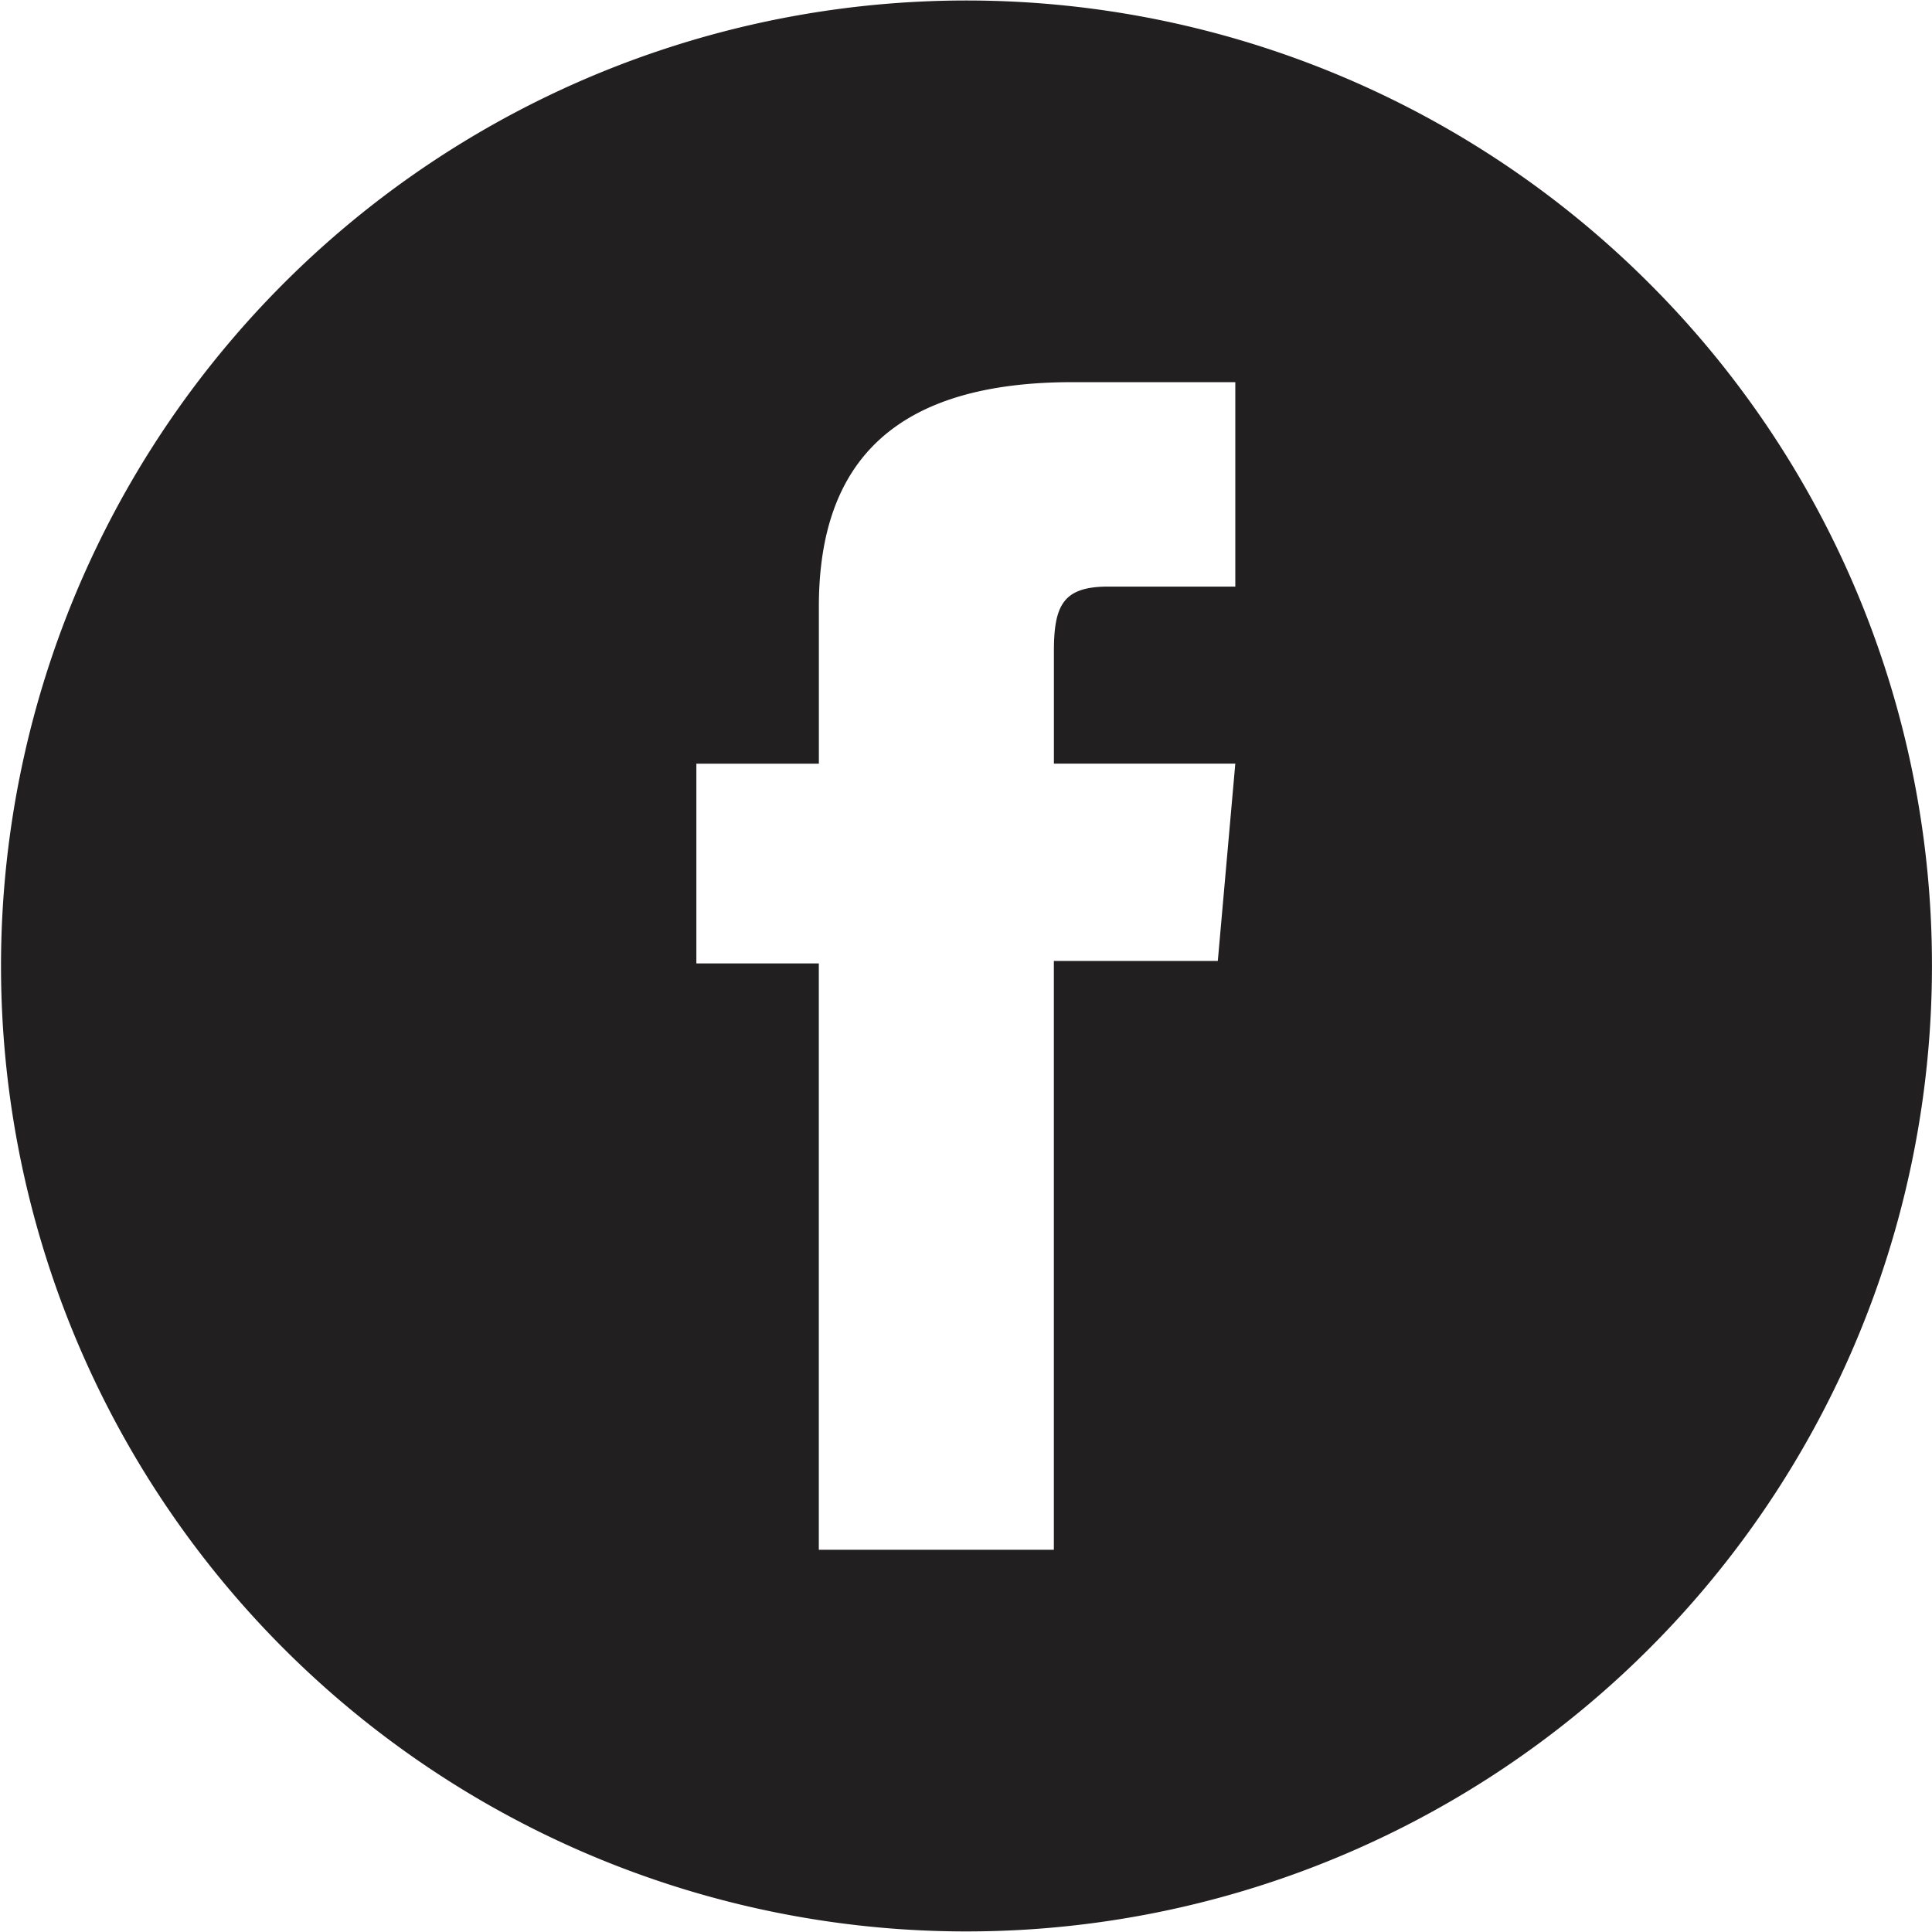
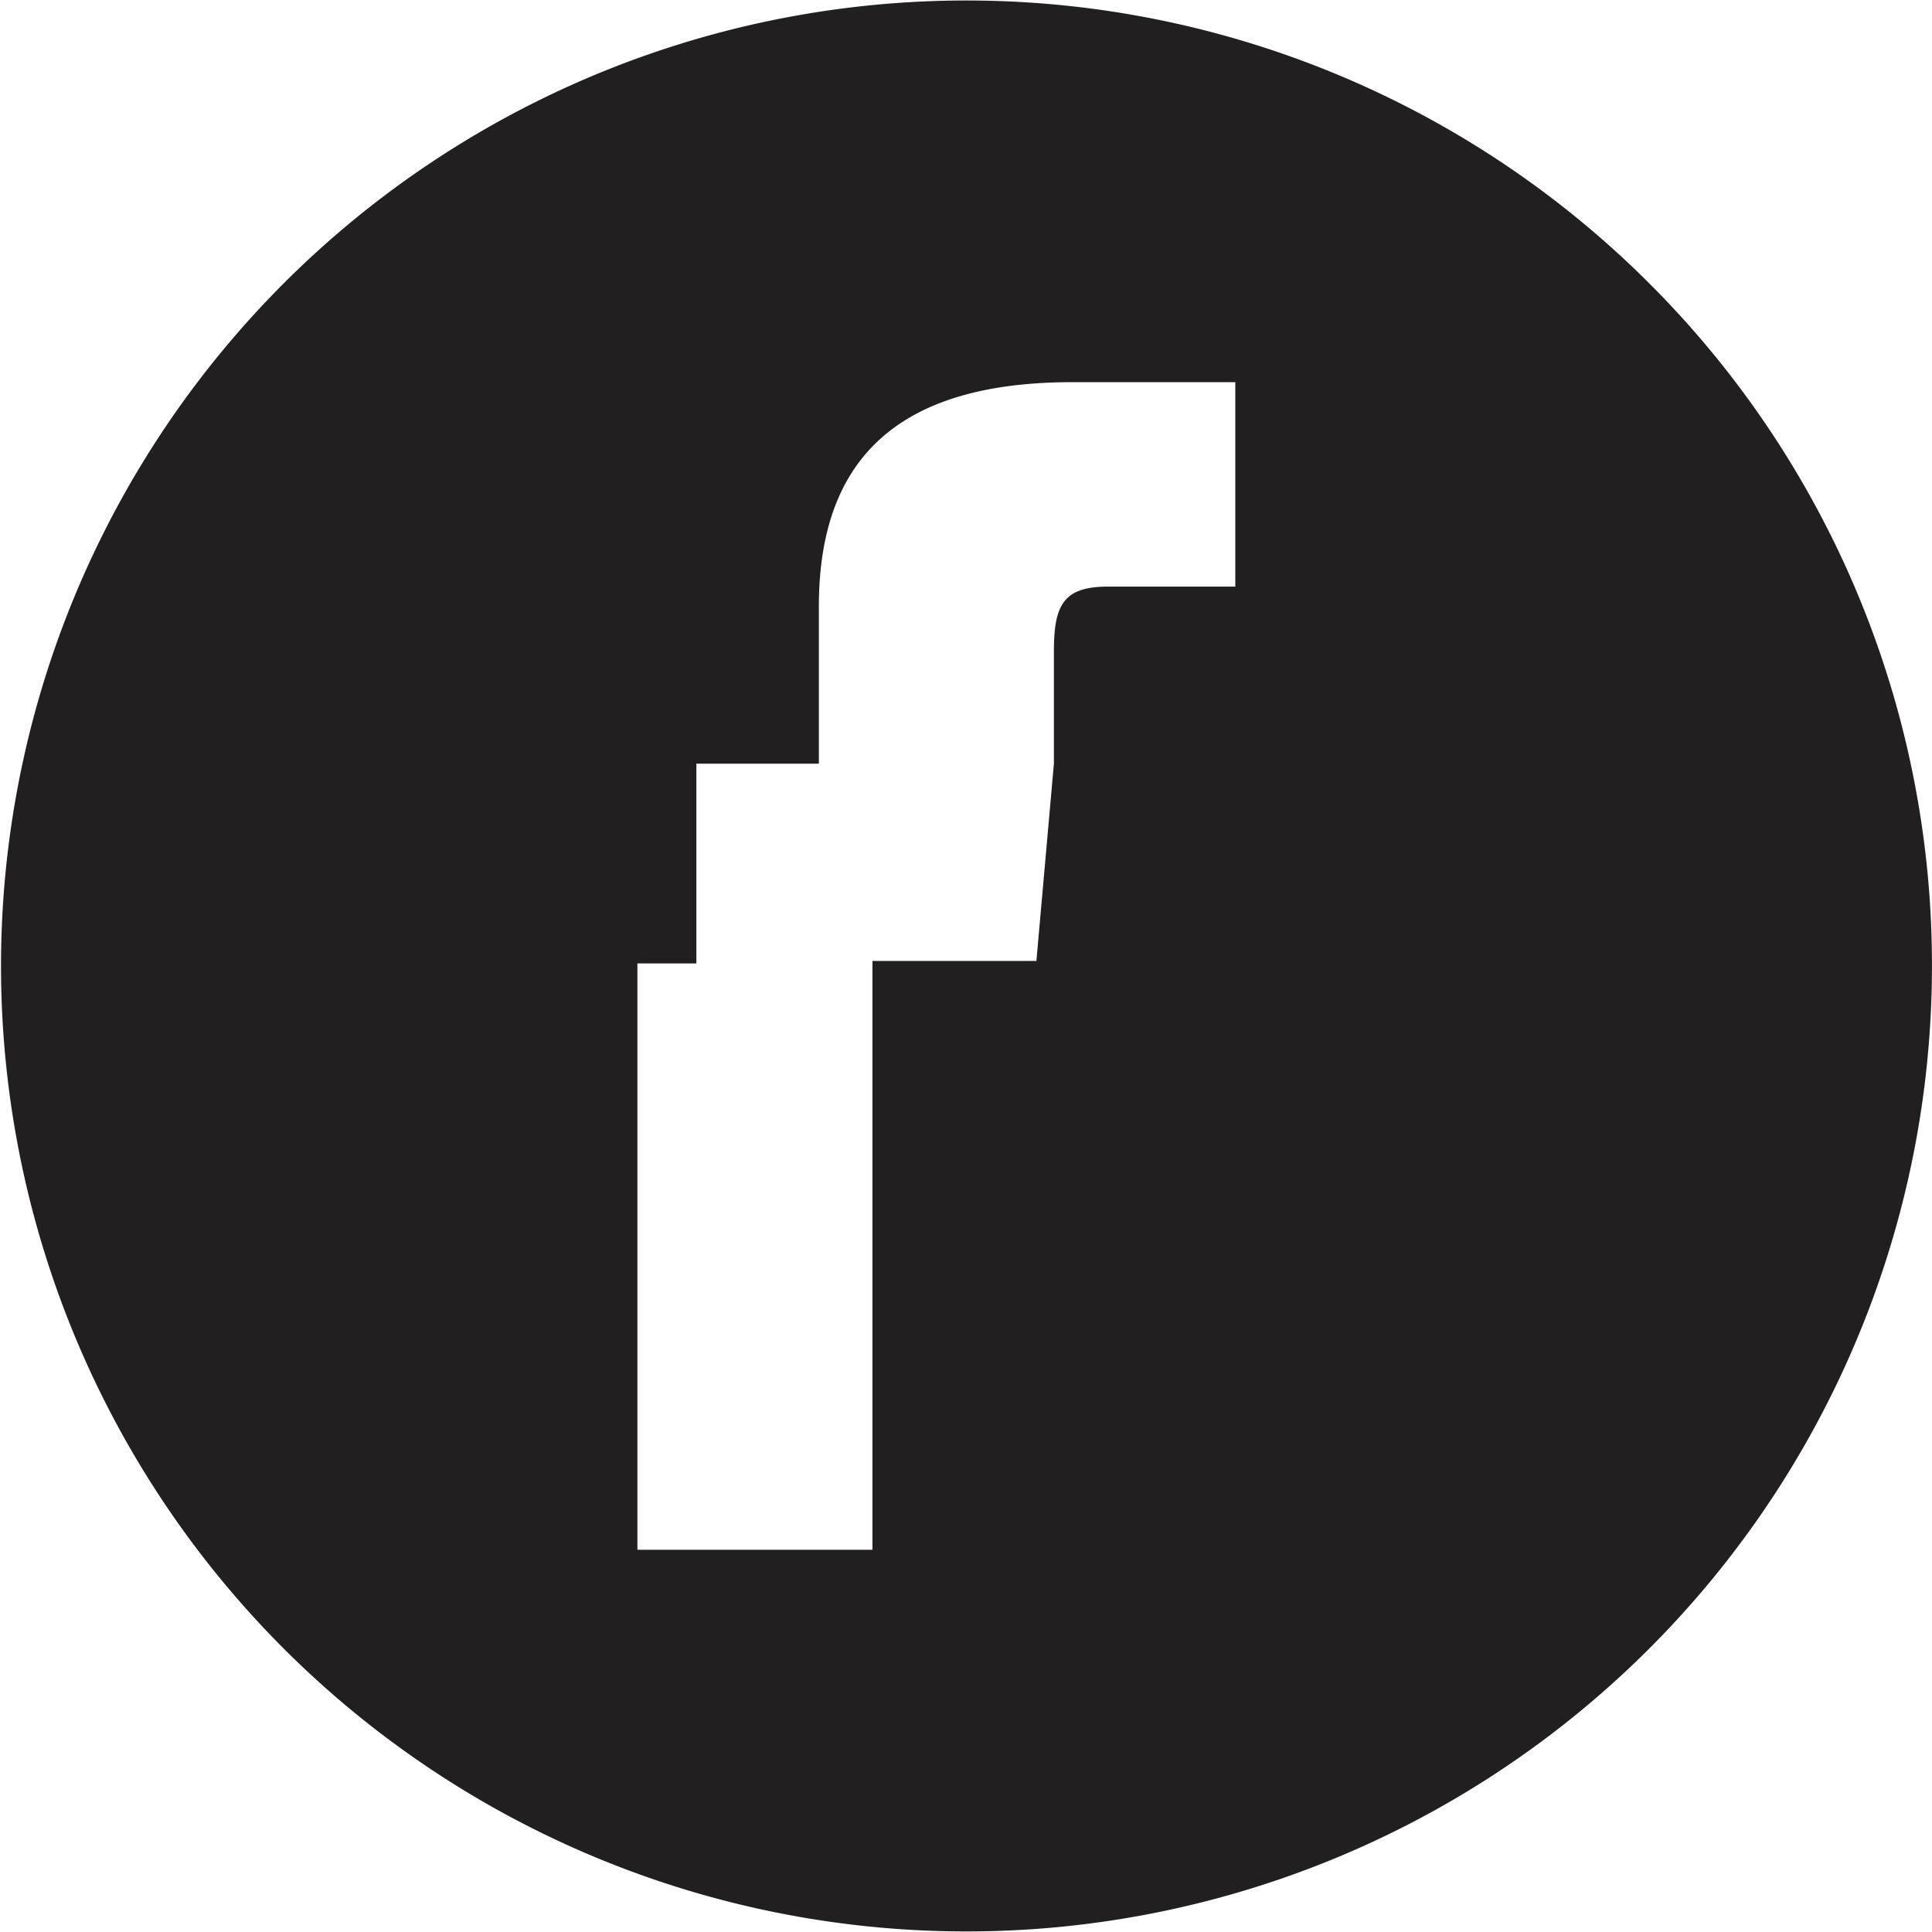
<svg xmlns="http://www.w3.org/2000/svg" id="Group_7" data-name="Group 7" width="41.749" height="41.748" viewBox="0 0 41.749 41.748">
-   <path id="Path_8" data-name="Path 8" d="M605.724,198.143a20.863,20.863,0,1,0,6.116,14.758A20.811,20.811,0,0,0,605.724,198.143Zm-8.938,6.56h-2.748c-.97,0-1.172.4-1.172,1.4v2.425h3.92l-.378,4.264h-3.543v12.724h-5.079v-12.67H585.14V208.53h2.647v-3.395c0-3.186,1.7-4.85,5.483-4.85h3.516Z" transform="translate(-570.092 -192.027)" fill="#211f20" />
+   <path id="Path_8" data-name="Path 8" d="M605.724,198.143a20.863,20.863,0,1,0,6.116,14.758A20.811,20.811,0,0,0,605.724,198.143Zm-8.938,6.56h-2.748c-.97,0-1.172.4-1.172,1.4v2.425l-.378,4.264h-3.543v12.724h-5.079v-12.67H585.14V208.53h2.647v-3.395c0-3.186,1.7-4.85,5.483-4.85h3.516Z" transform="translate(-570.092 -192.027)" fill="#211f20" />
</svg>